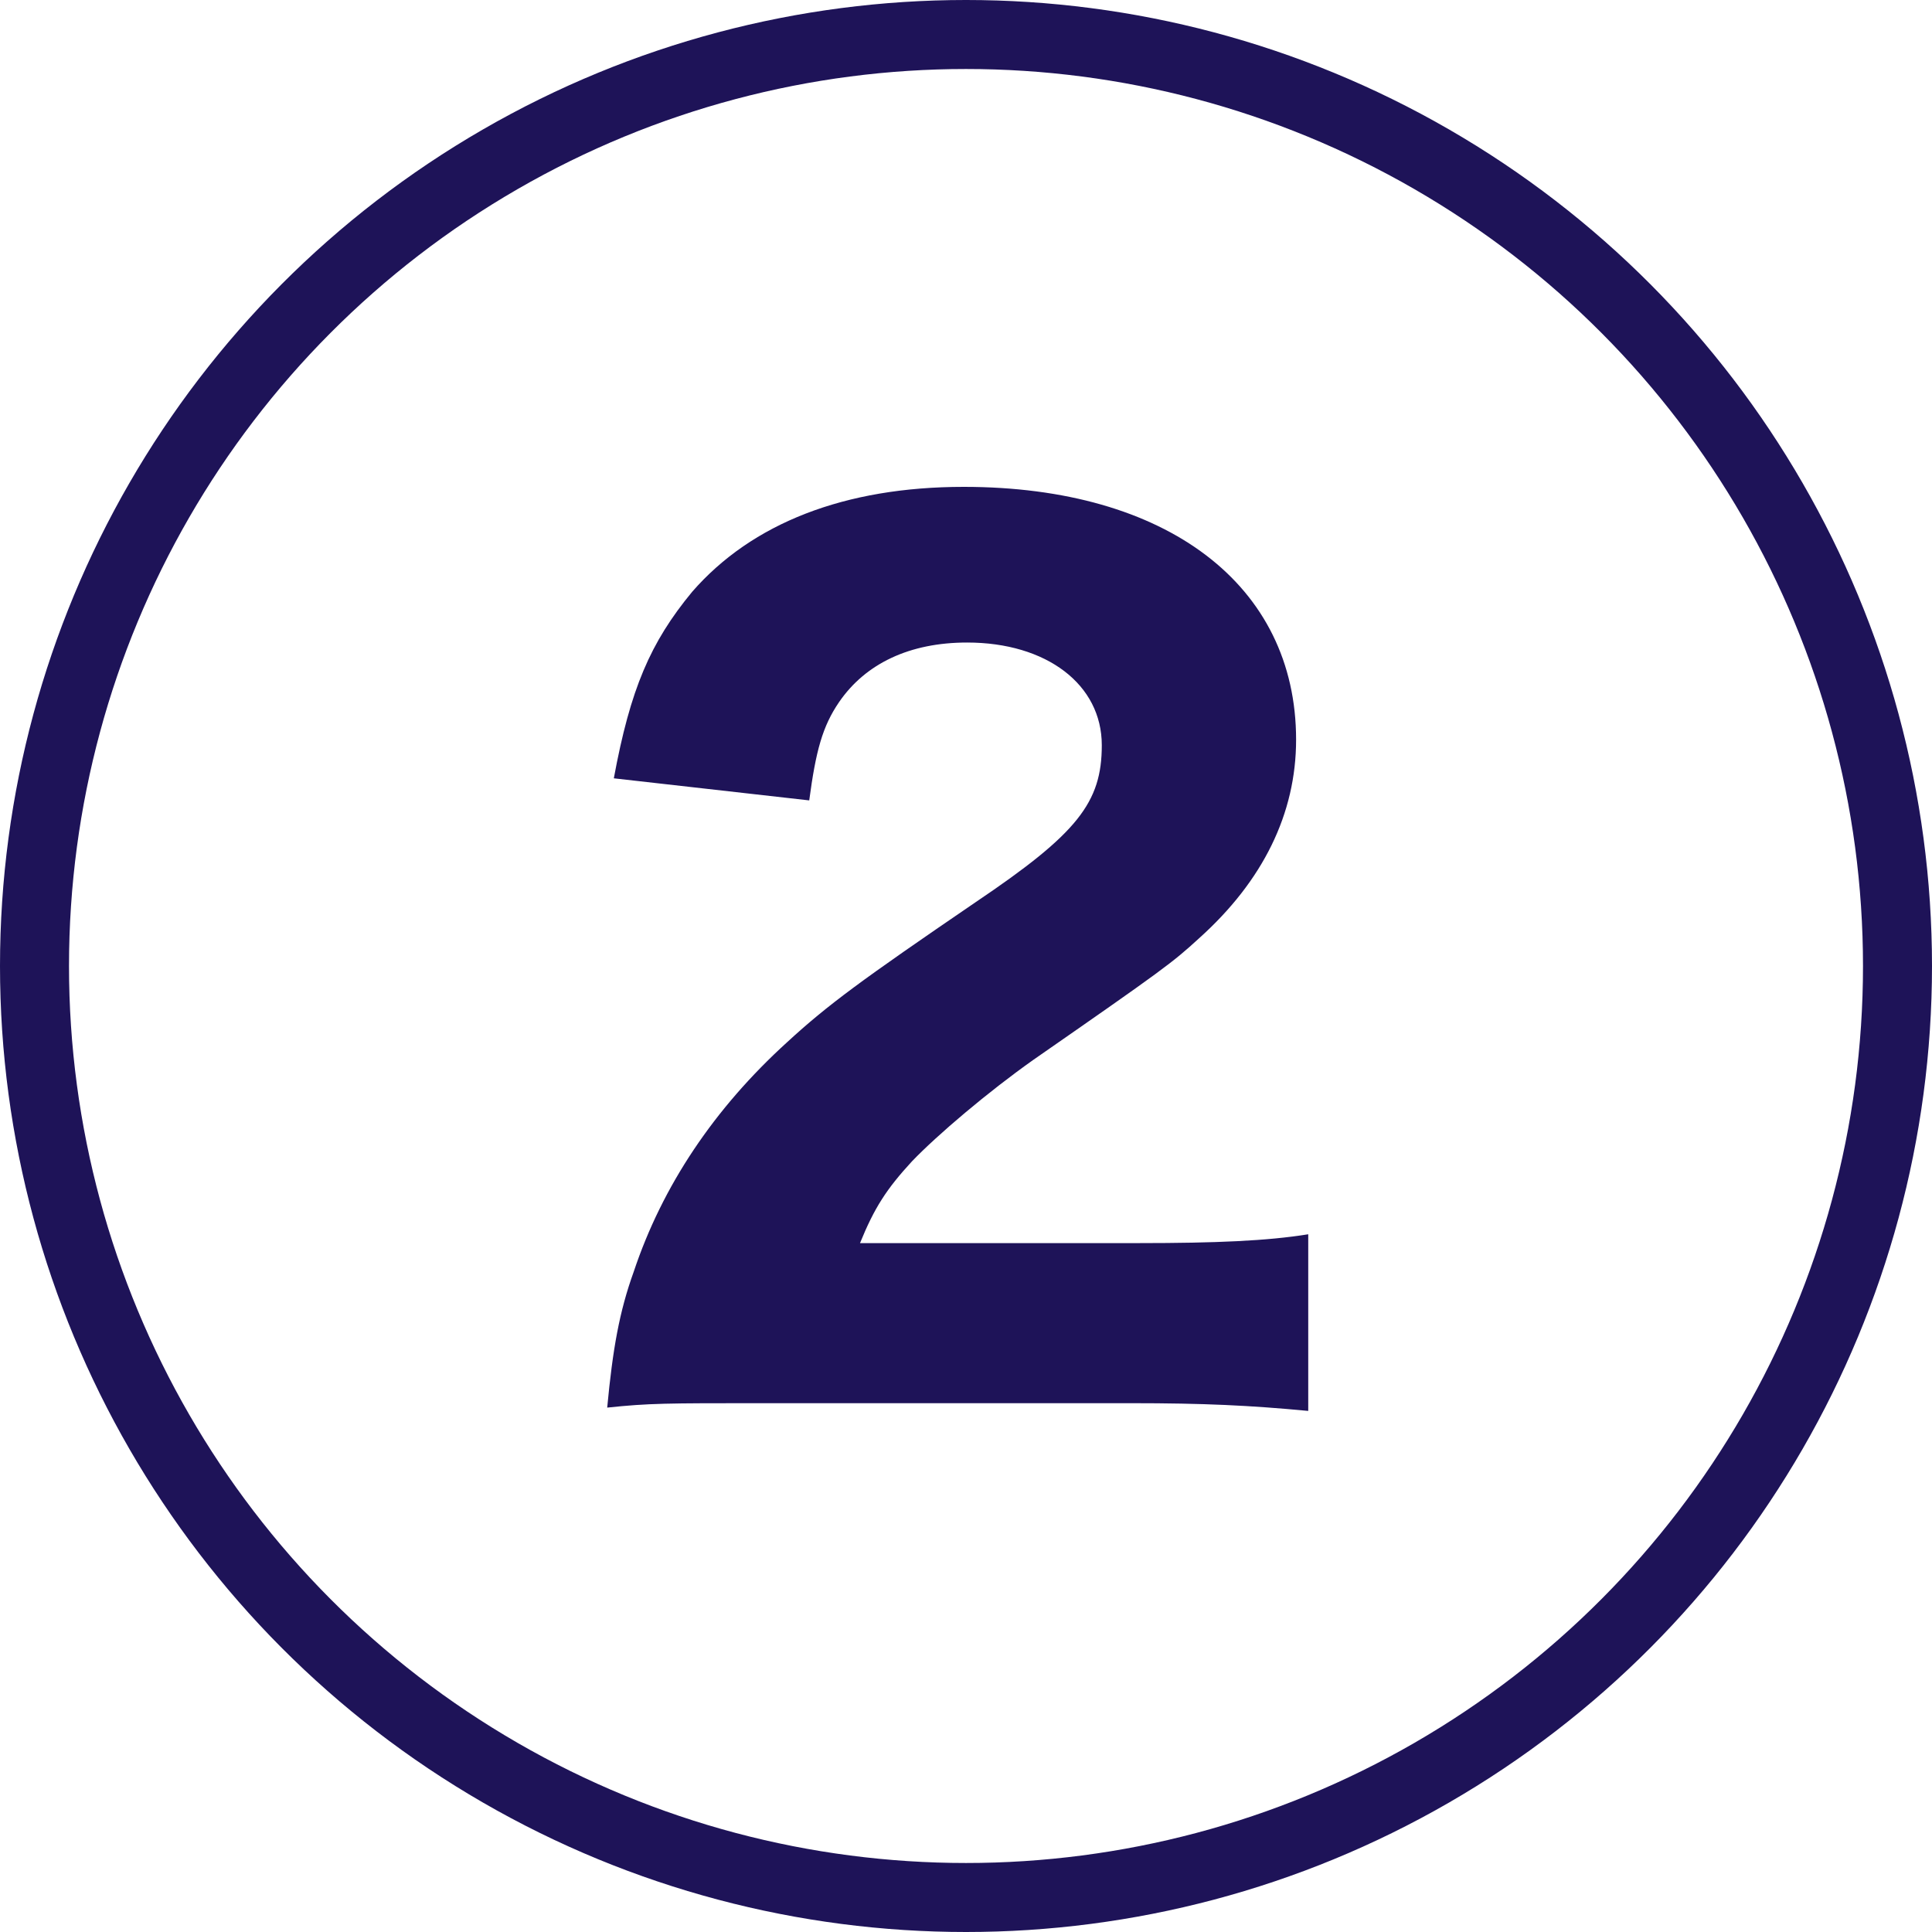
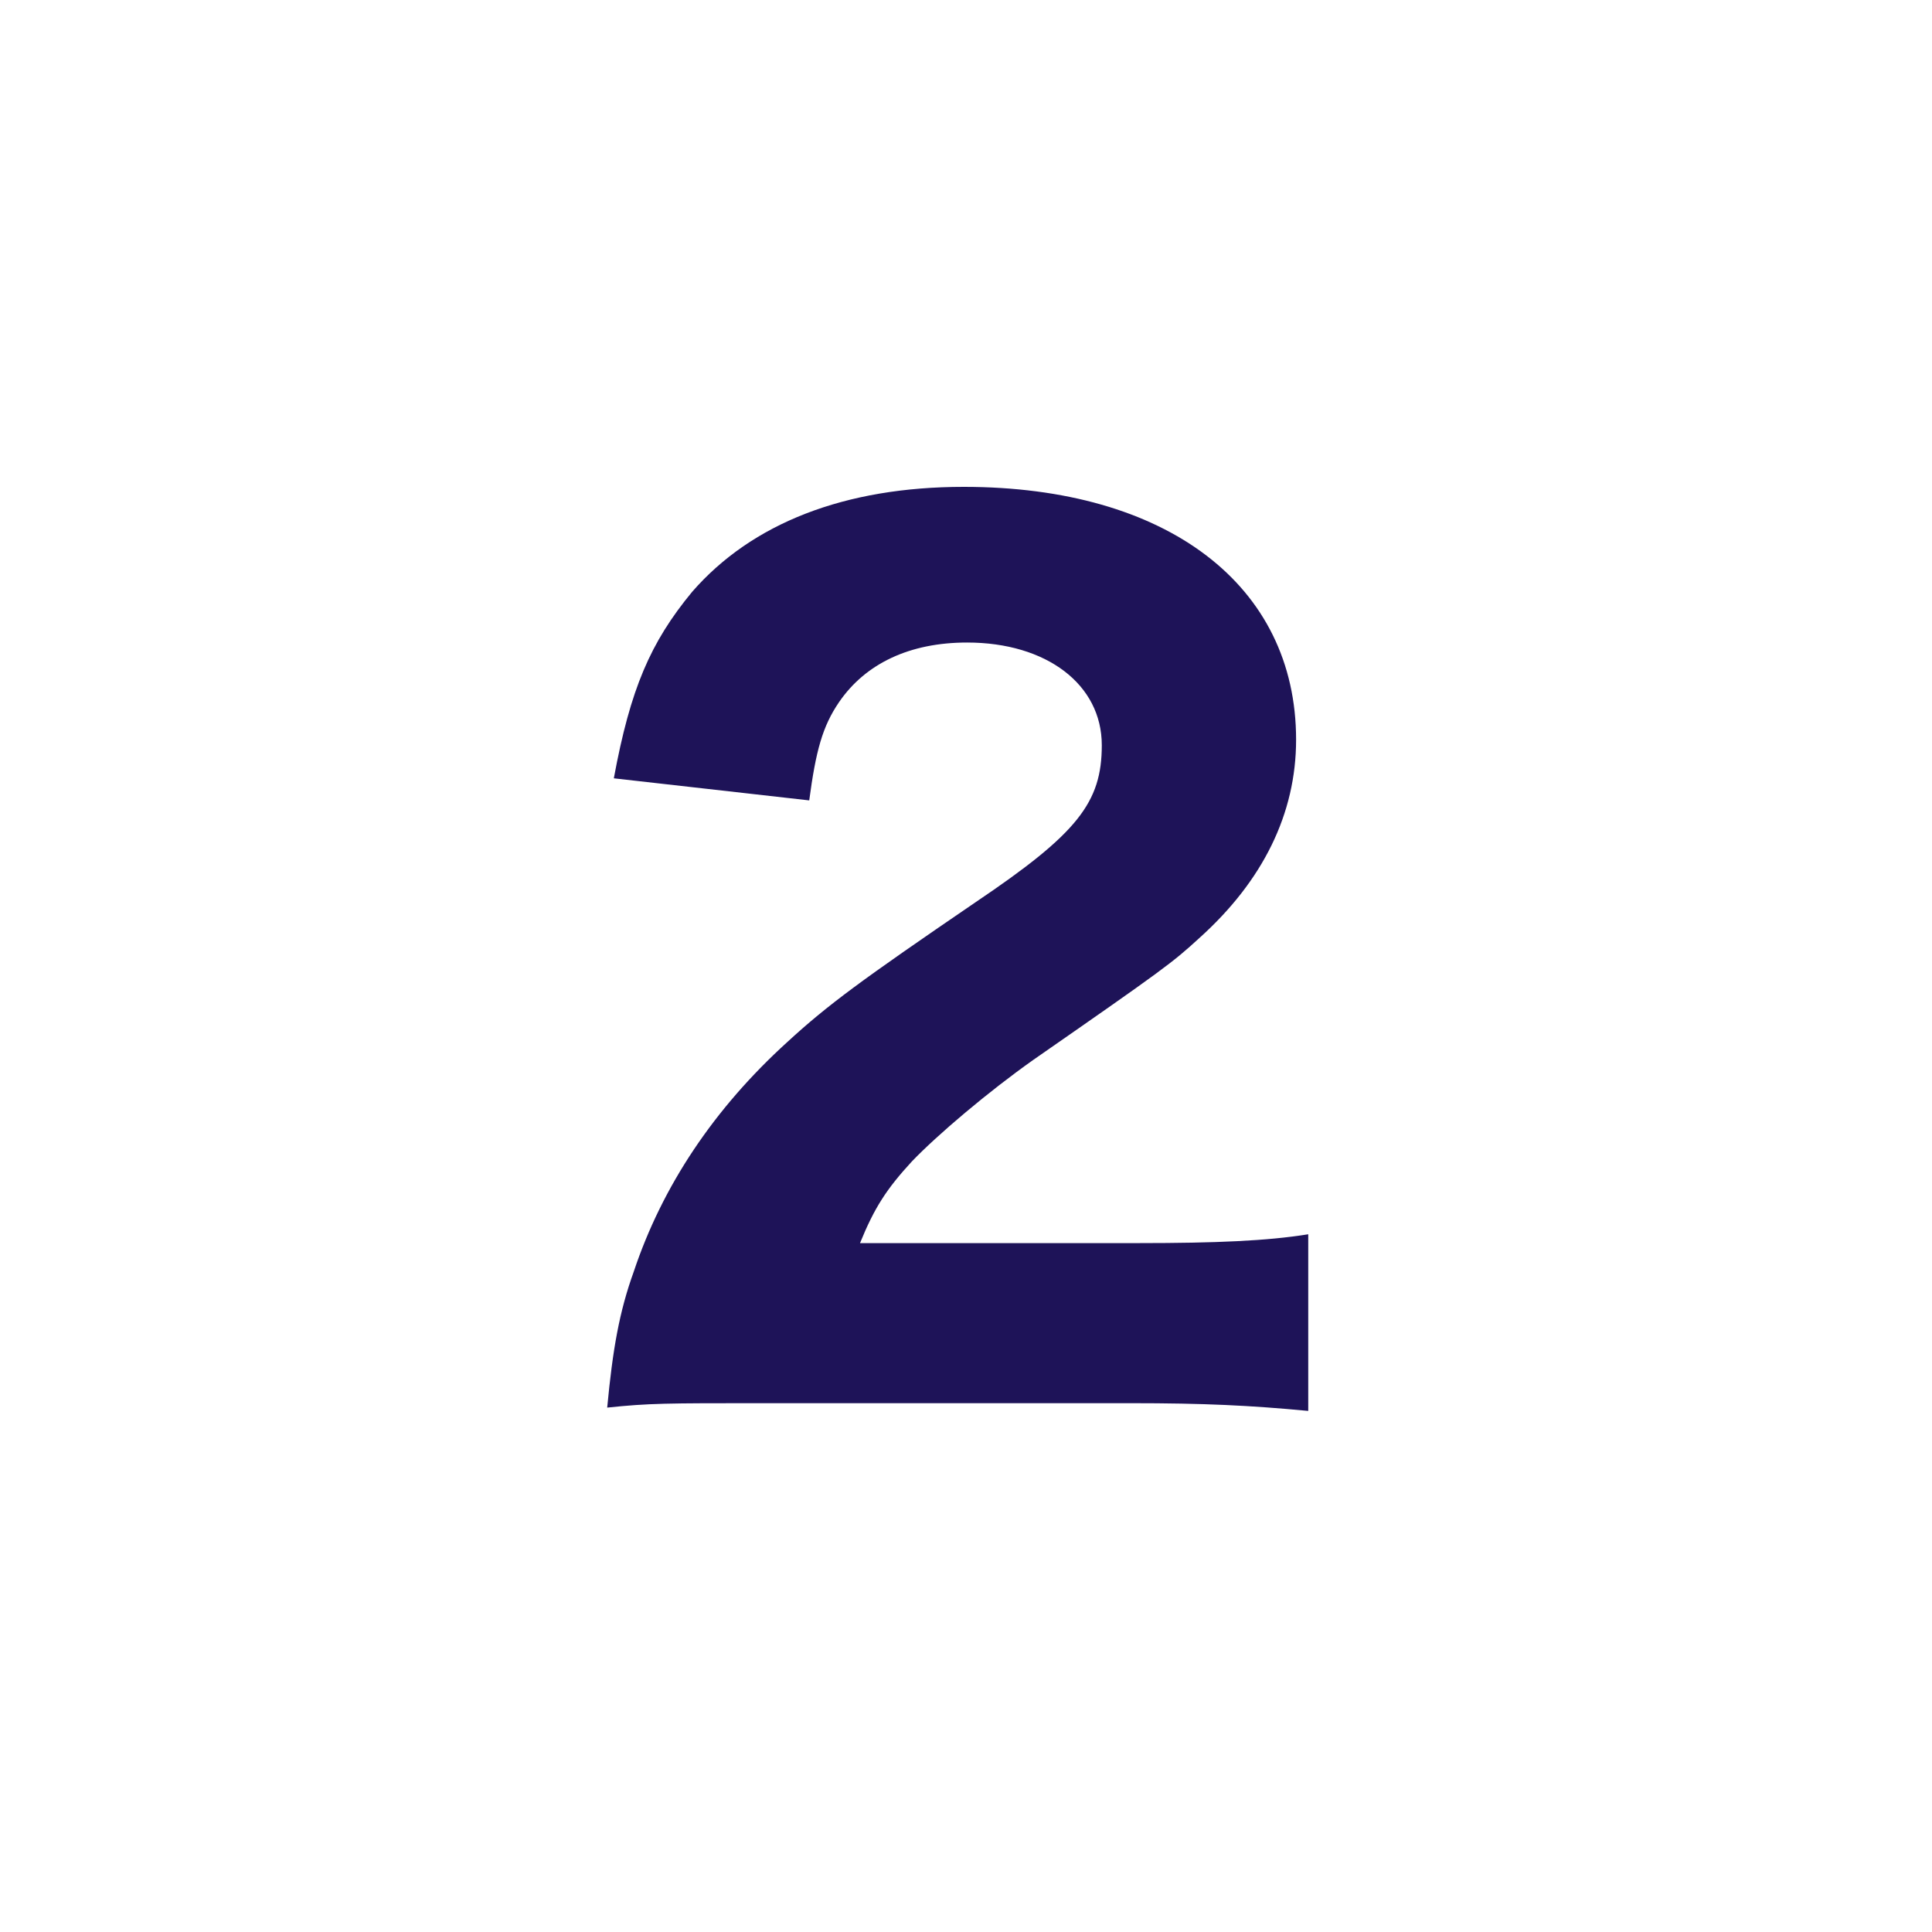
<svg xmlns="http://www.w3.org/2000/svg" width="28" height="28" viewBox="0 0 28 28" fill="none">
-   <circle cx="14" cy="14" r="13.5" stroke="#1E1358" />
  <path d="M16.384 20.336C17.456 20.336 18.112 20.368 18.96 20.448V17.888C18.368 17.984 17.616 18.016 16.512 18.016H12.464C12.672 17.504 12.848 17.232 13.216 16.832C13.584 16.448 14.32 15.824 14.976 15.36C16.864 14.048 16.992 13.952 17.376 13.6C18.304 12.768 18.784 11.792 18.784 10.72C18.784 8.48 16.912 7.056 13.968 7.056C12.24 7.056 10.896 7.584 10.032 8.576C9.424 9.312 9.136 9.984 8.896 11.28L11.728 11.6C11.824 10.88 11.92 10.528 12.16 10.176C12.544 9.616 13.184 9.312 14.016 9.312C15.168 9.312 15.968 9.92 15.968 10.8C15.968 11.632 15.616 12.08 14.144 13.072C12.48 14.208 12 14.56 11.408 15.104C10.352 16.064 9.6 17.184 9.184 18.432C8.976 19.008 8.88 19.552 8.8 20.4C9.408 20.336 9.664 20.336 11.024 20.336H16.384Z" fill="#1E1358" />
</svg>